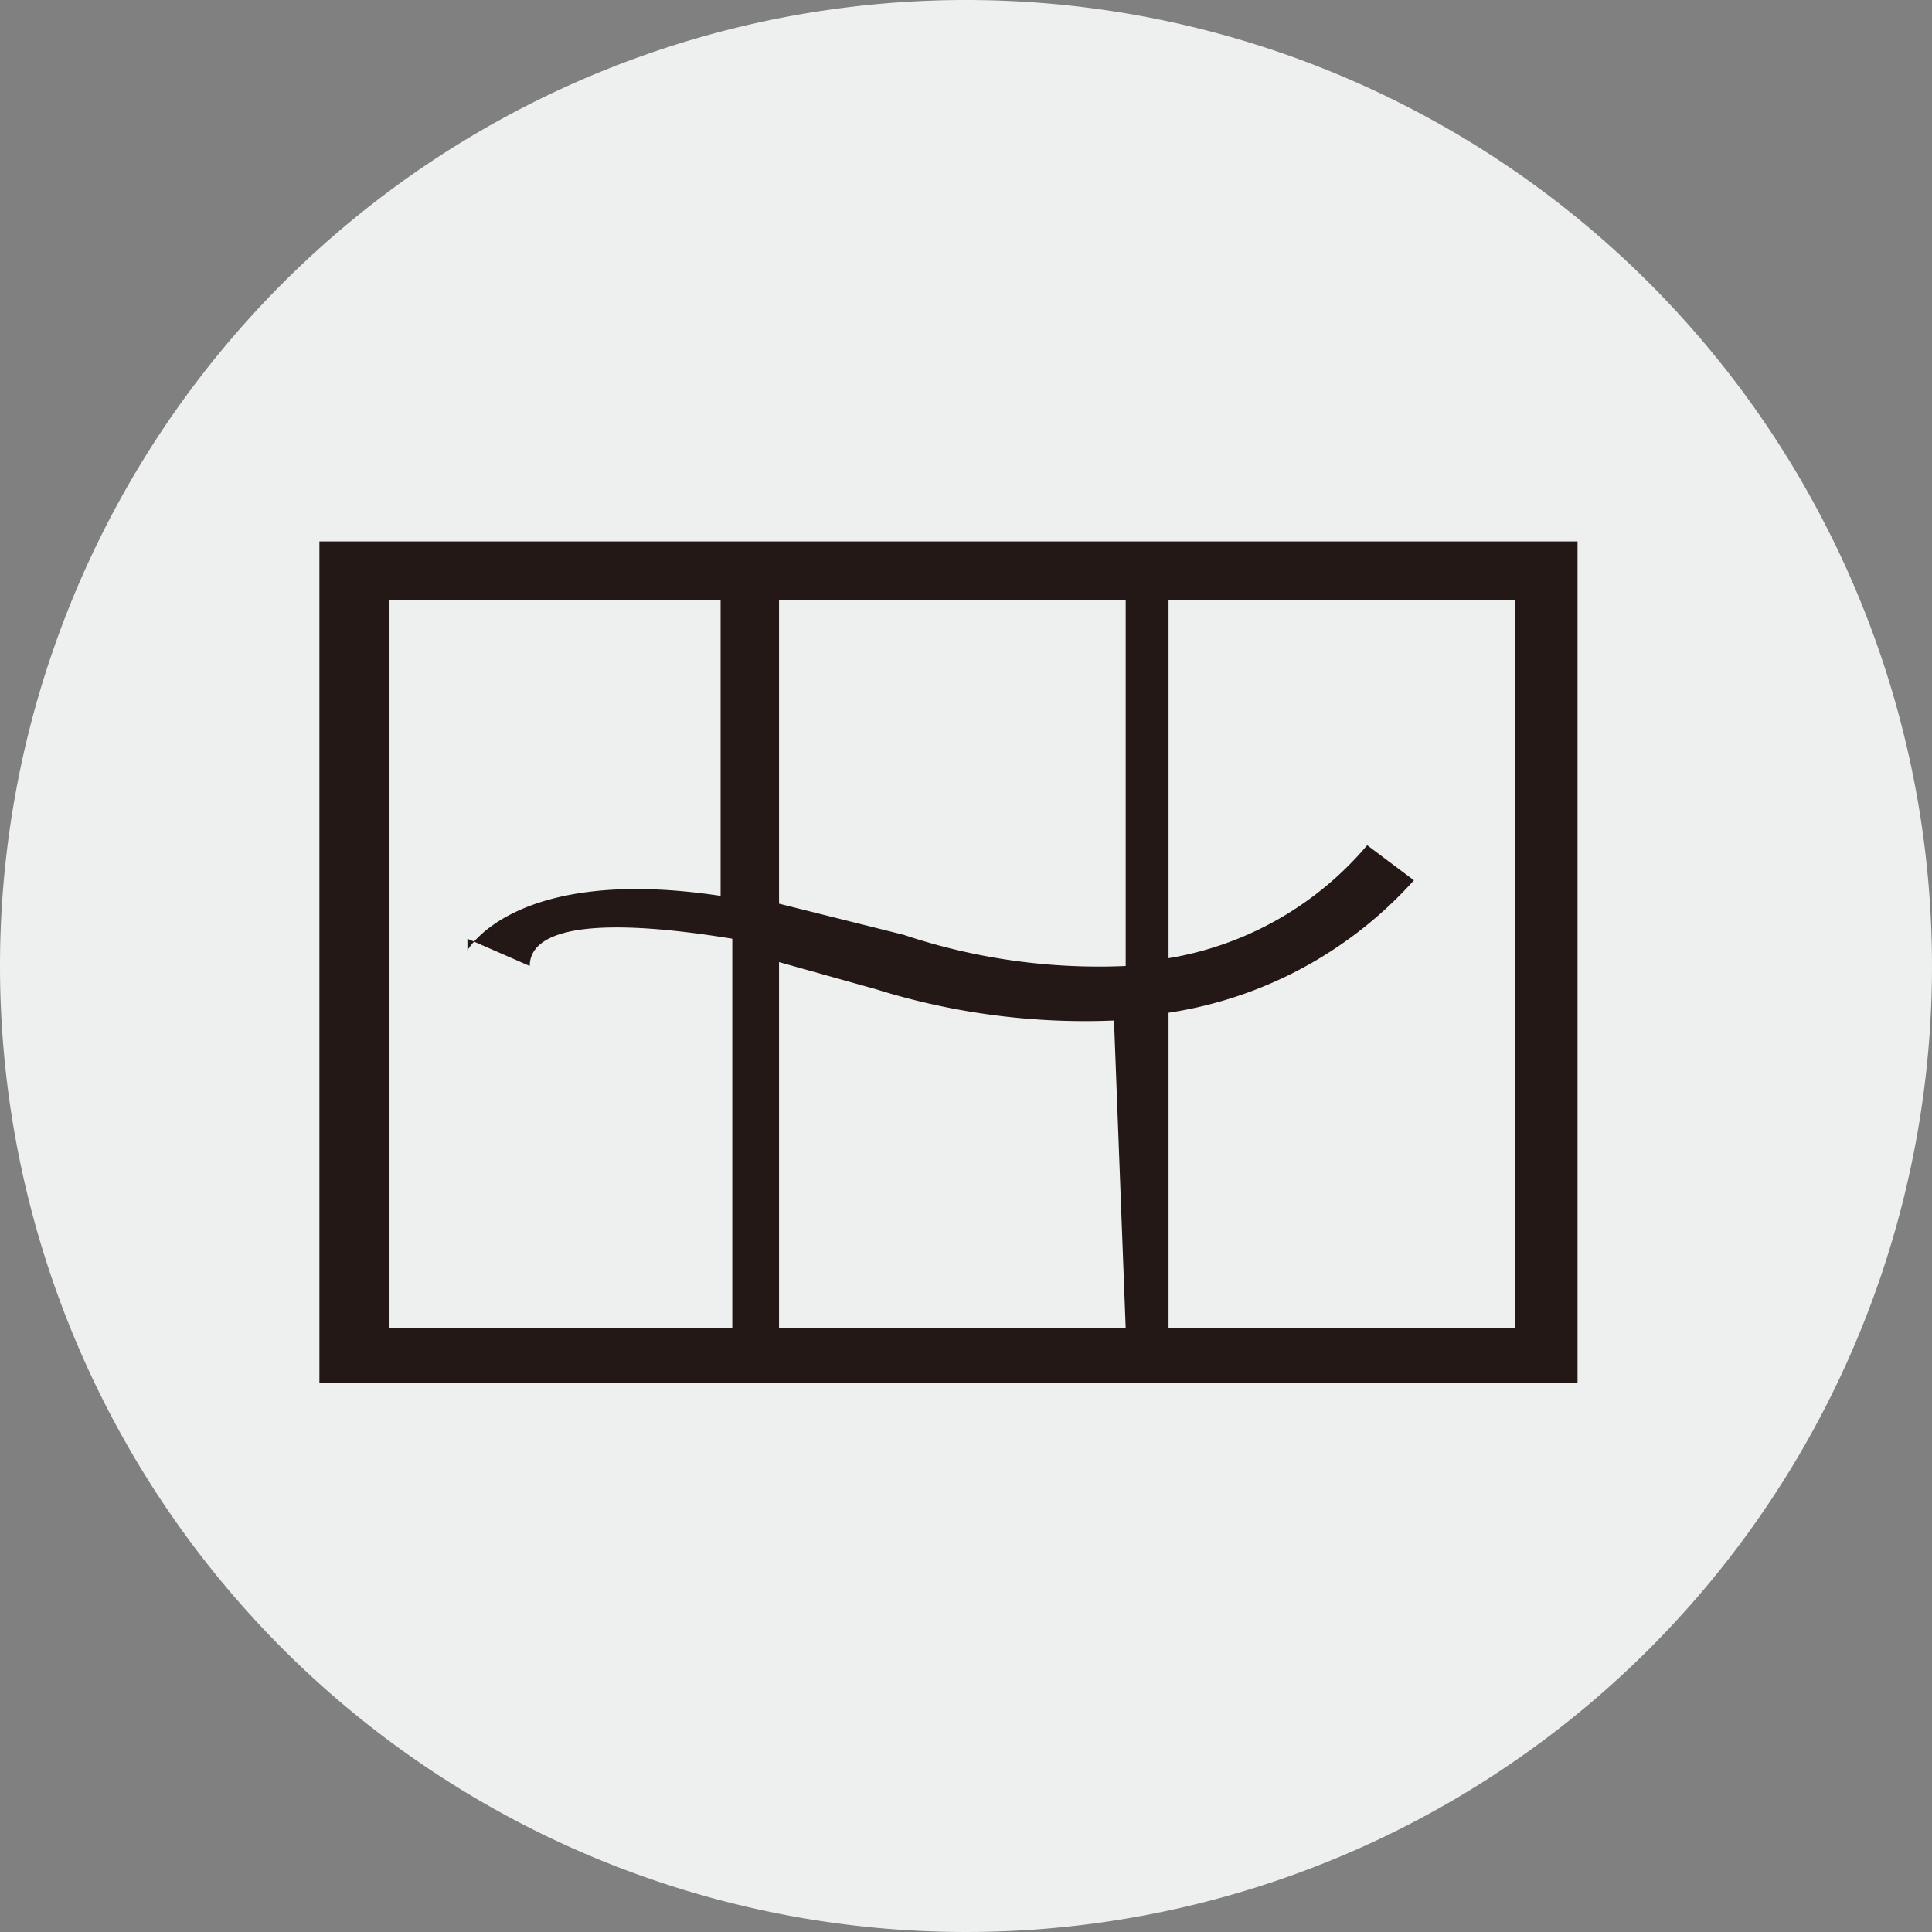
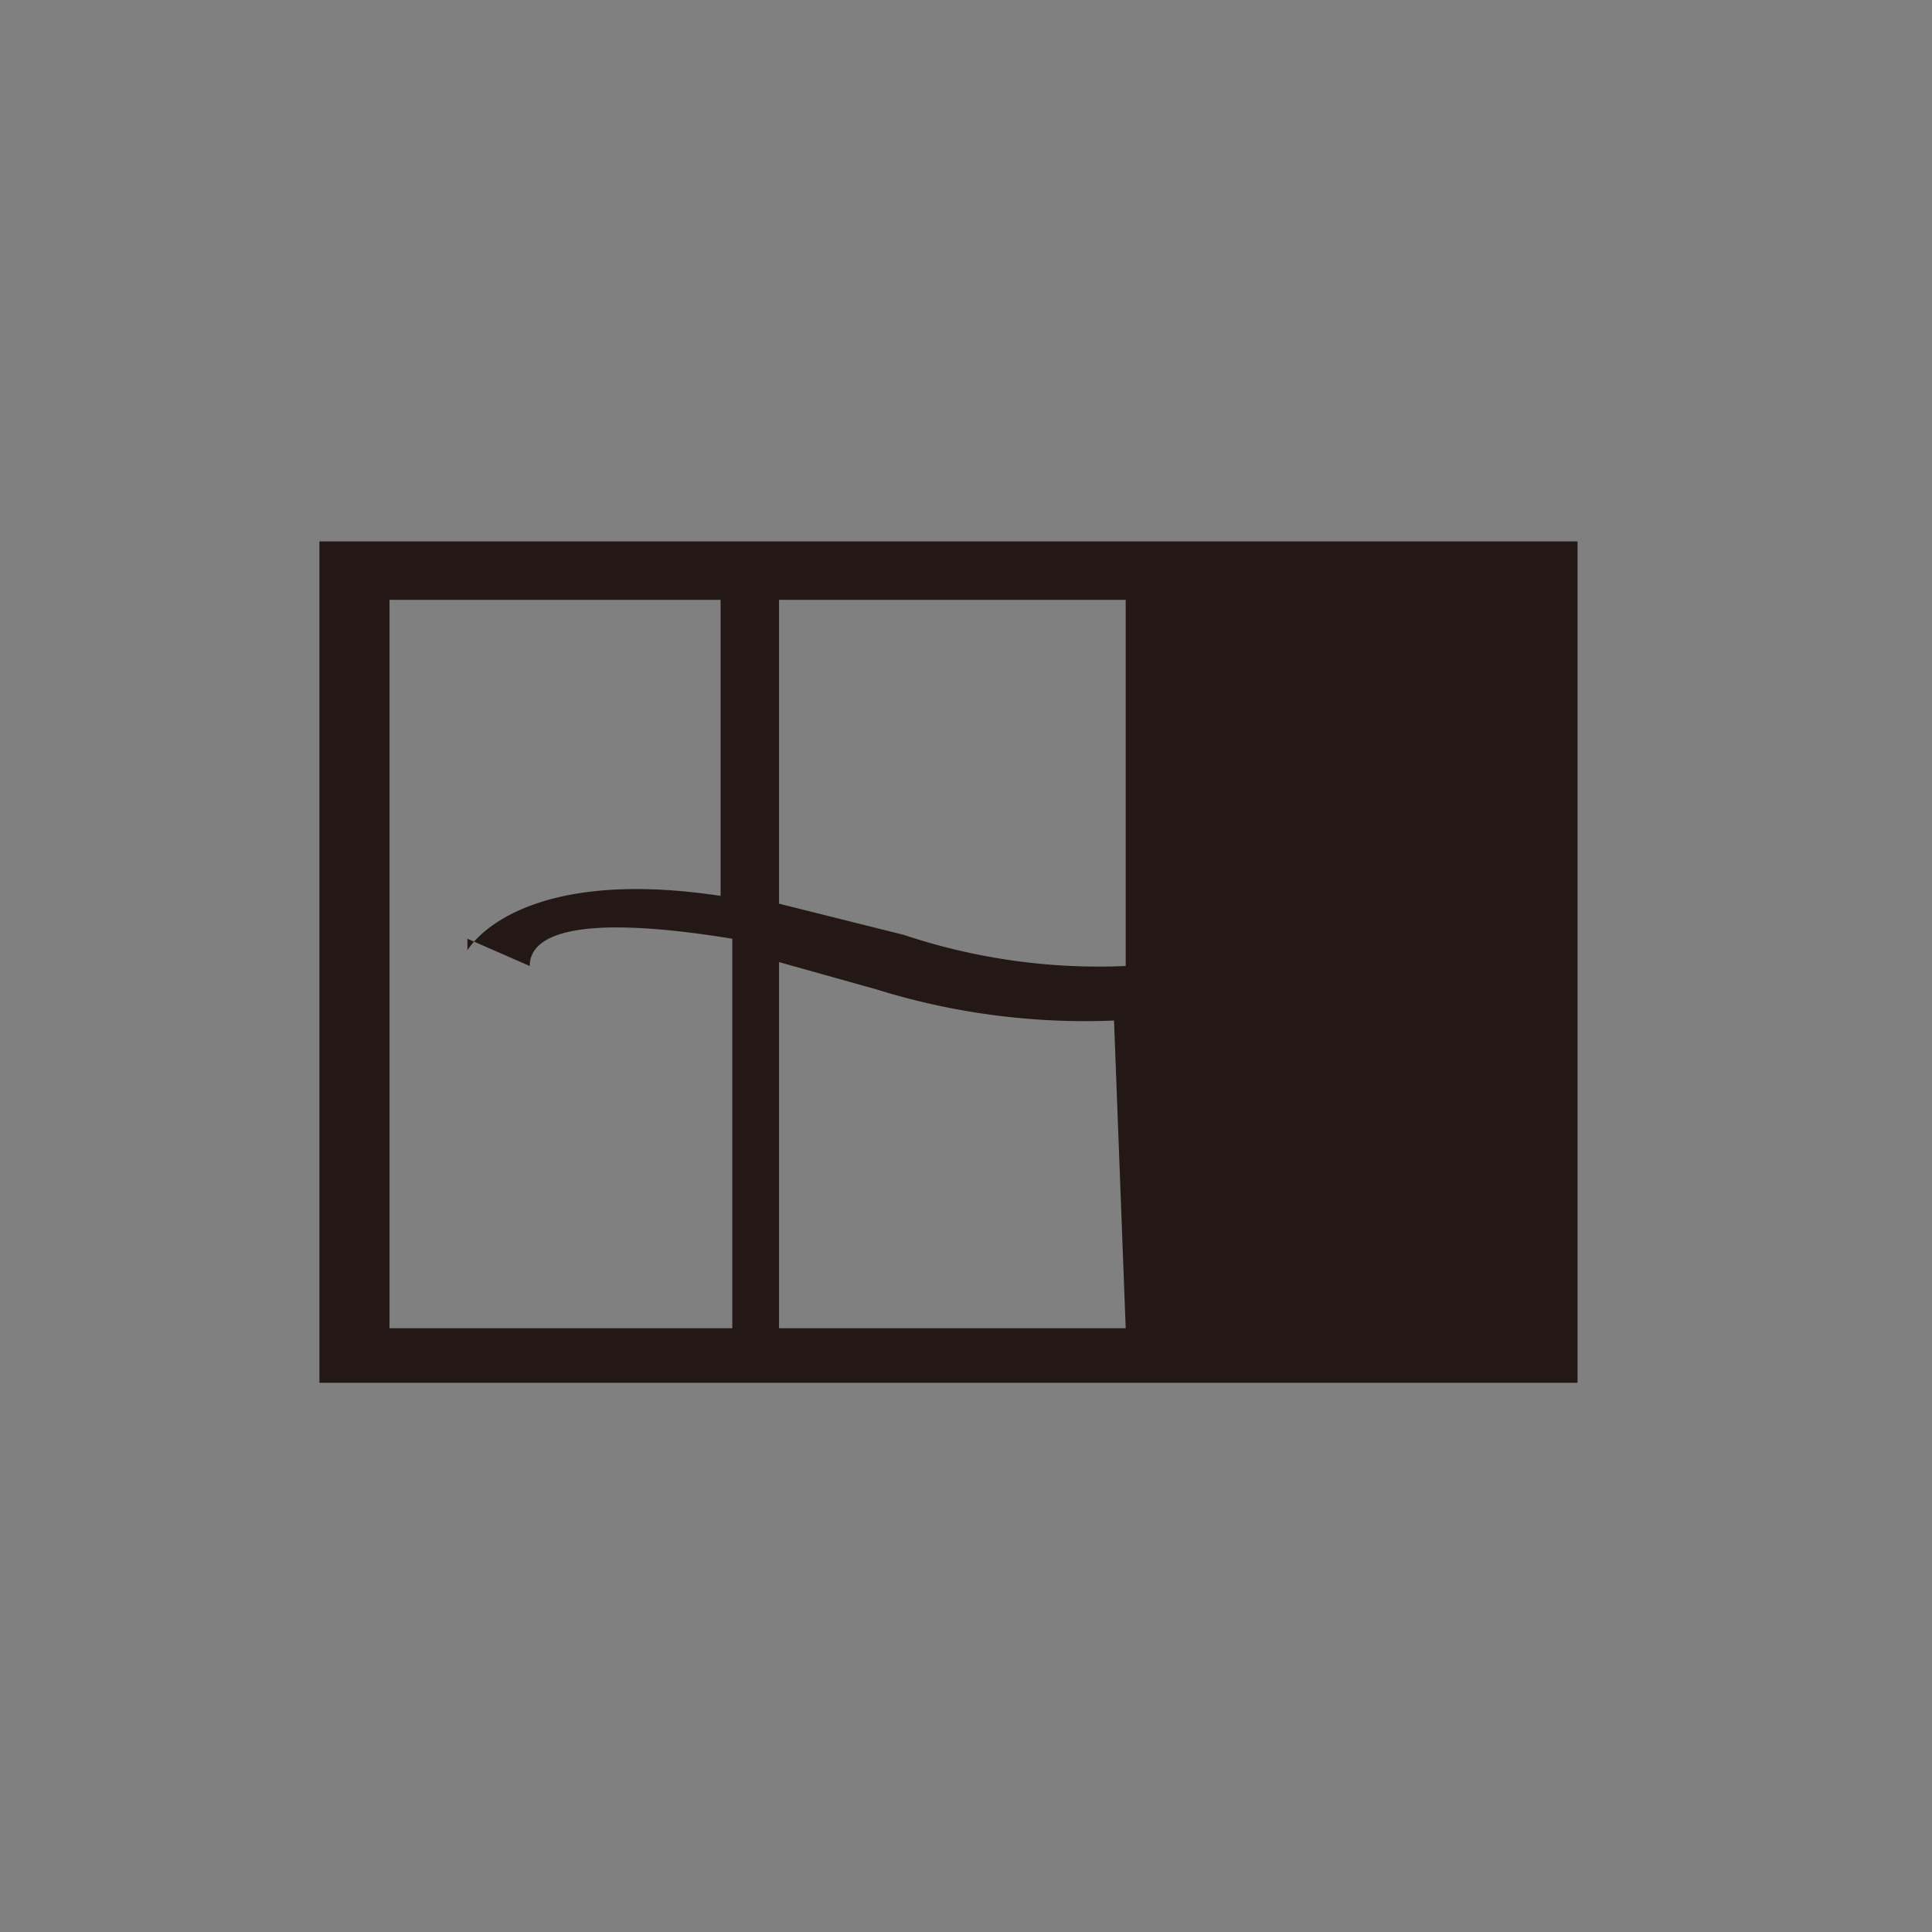
<svg xmlns="http://www.w3.org/2000/svg" viewBox="0 0 4.96 4.96">
  <rect x="0" y="0" width="4.96" height="4.96" fill="#808080" stroke="none" />
  <defs>
    <style>.cls-1{fill:#eeefef;fill-rule:evenodd;}.cls-2{fill:#231815;}</style>
  </defs>
  <g id="图层_2" data-name="图层 2">
    <g id="图层_1-2" data-name="图层 1">
      <g id="图层_2-2" data-name="图层 2">
        <g id="图层_1-2-2" data-name="图层 1-2">
-           <path class="cls-1" d="M2.48,0A2.48,2.48,0,1,1,0,2.48H0A2.48,2.48,0,0,1,2.48,0Z" />
-           <path class="cls-2" d="M.89,1.39H4.05V3.55H.82V1.39ZM1.2,2.44h0s.12-.22.65-.14V1.54H1V3.41h.88v-1c-.43-.07-.52,0-.52.07h0L1.2,2.41h0ZM2,2.32l.32.08a1.58,1.58,0,0,0,.57.08V1.54H2Zm1,.14a.85.85,0,0,0,.51-.29h0l.12.09h0A1.06,1.06,0,0,1,3,2.6v.81h.89V1.54H3v.92Zm-.14.16a1.8,1.8,0,0,1-.61-.08L2,2.47v.94h.89Z" />
+           <path class="cls-2" d="M.89,1.39H4.05V3.55H.82V1.39ZM1.2,2.44h0s.12-.22.65-.14V1.54H1V3.41h.88v-1c-.43-.07-.52,0-.52.07h0L1.2,2.41h0ZM2,2.32l.32.08a1.58,1.58,0,0,0,.57.08V1.54H2Zm1,.14a.85.85,0,0,0,.51-.29h0l.12.09h0A1.06,1.06,0,0,1,3,2.6v.81h.89H3v.92Zm-.14.16a1.8,1.8,0,0,1-.61-.08L2,2.47v.94h.89Z" />
        </g>
      </g>
    </g>
  </g>
</svg>